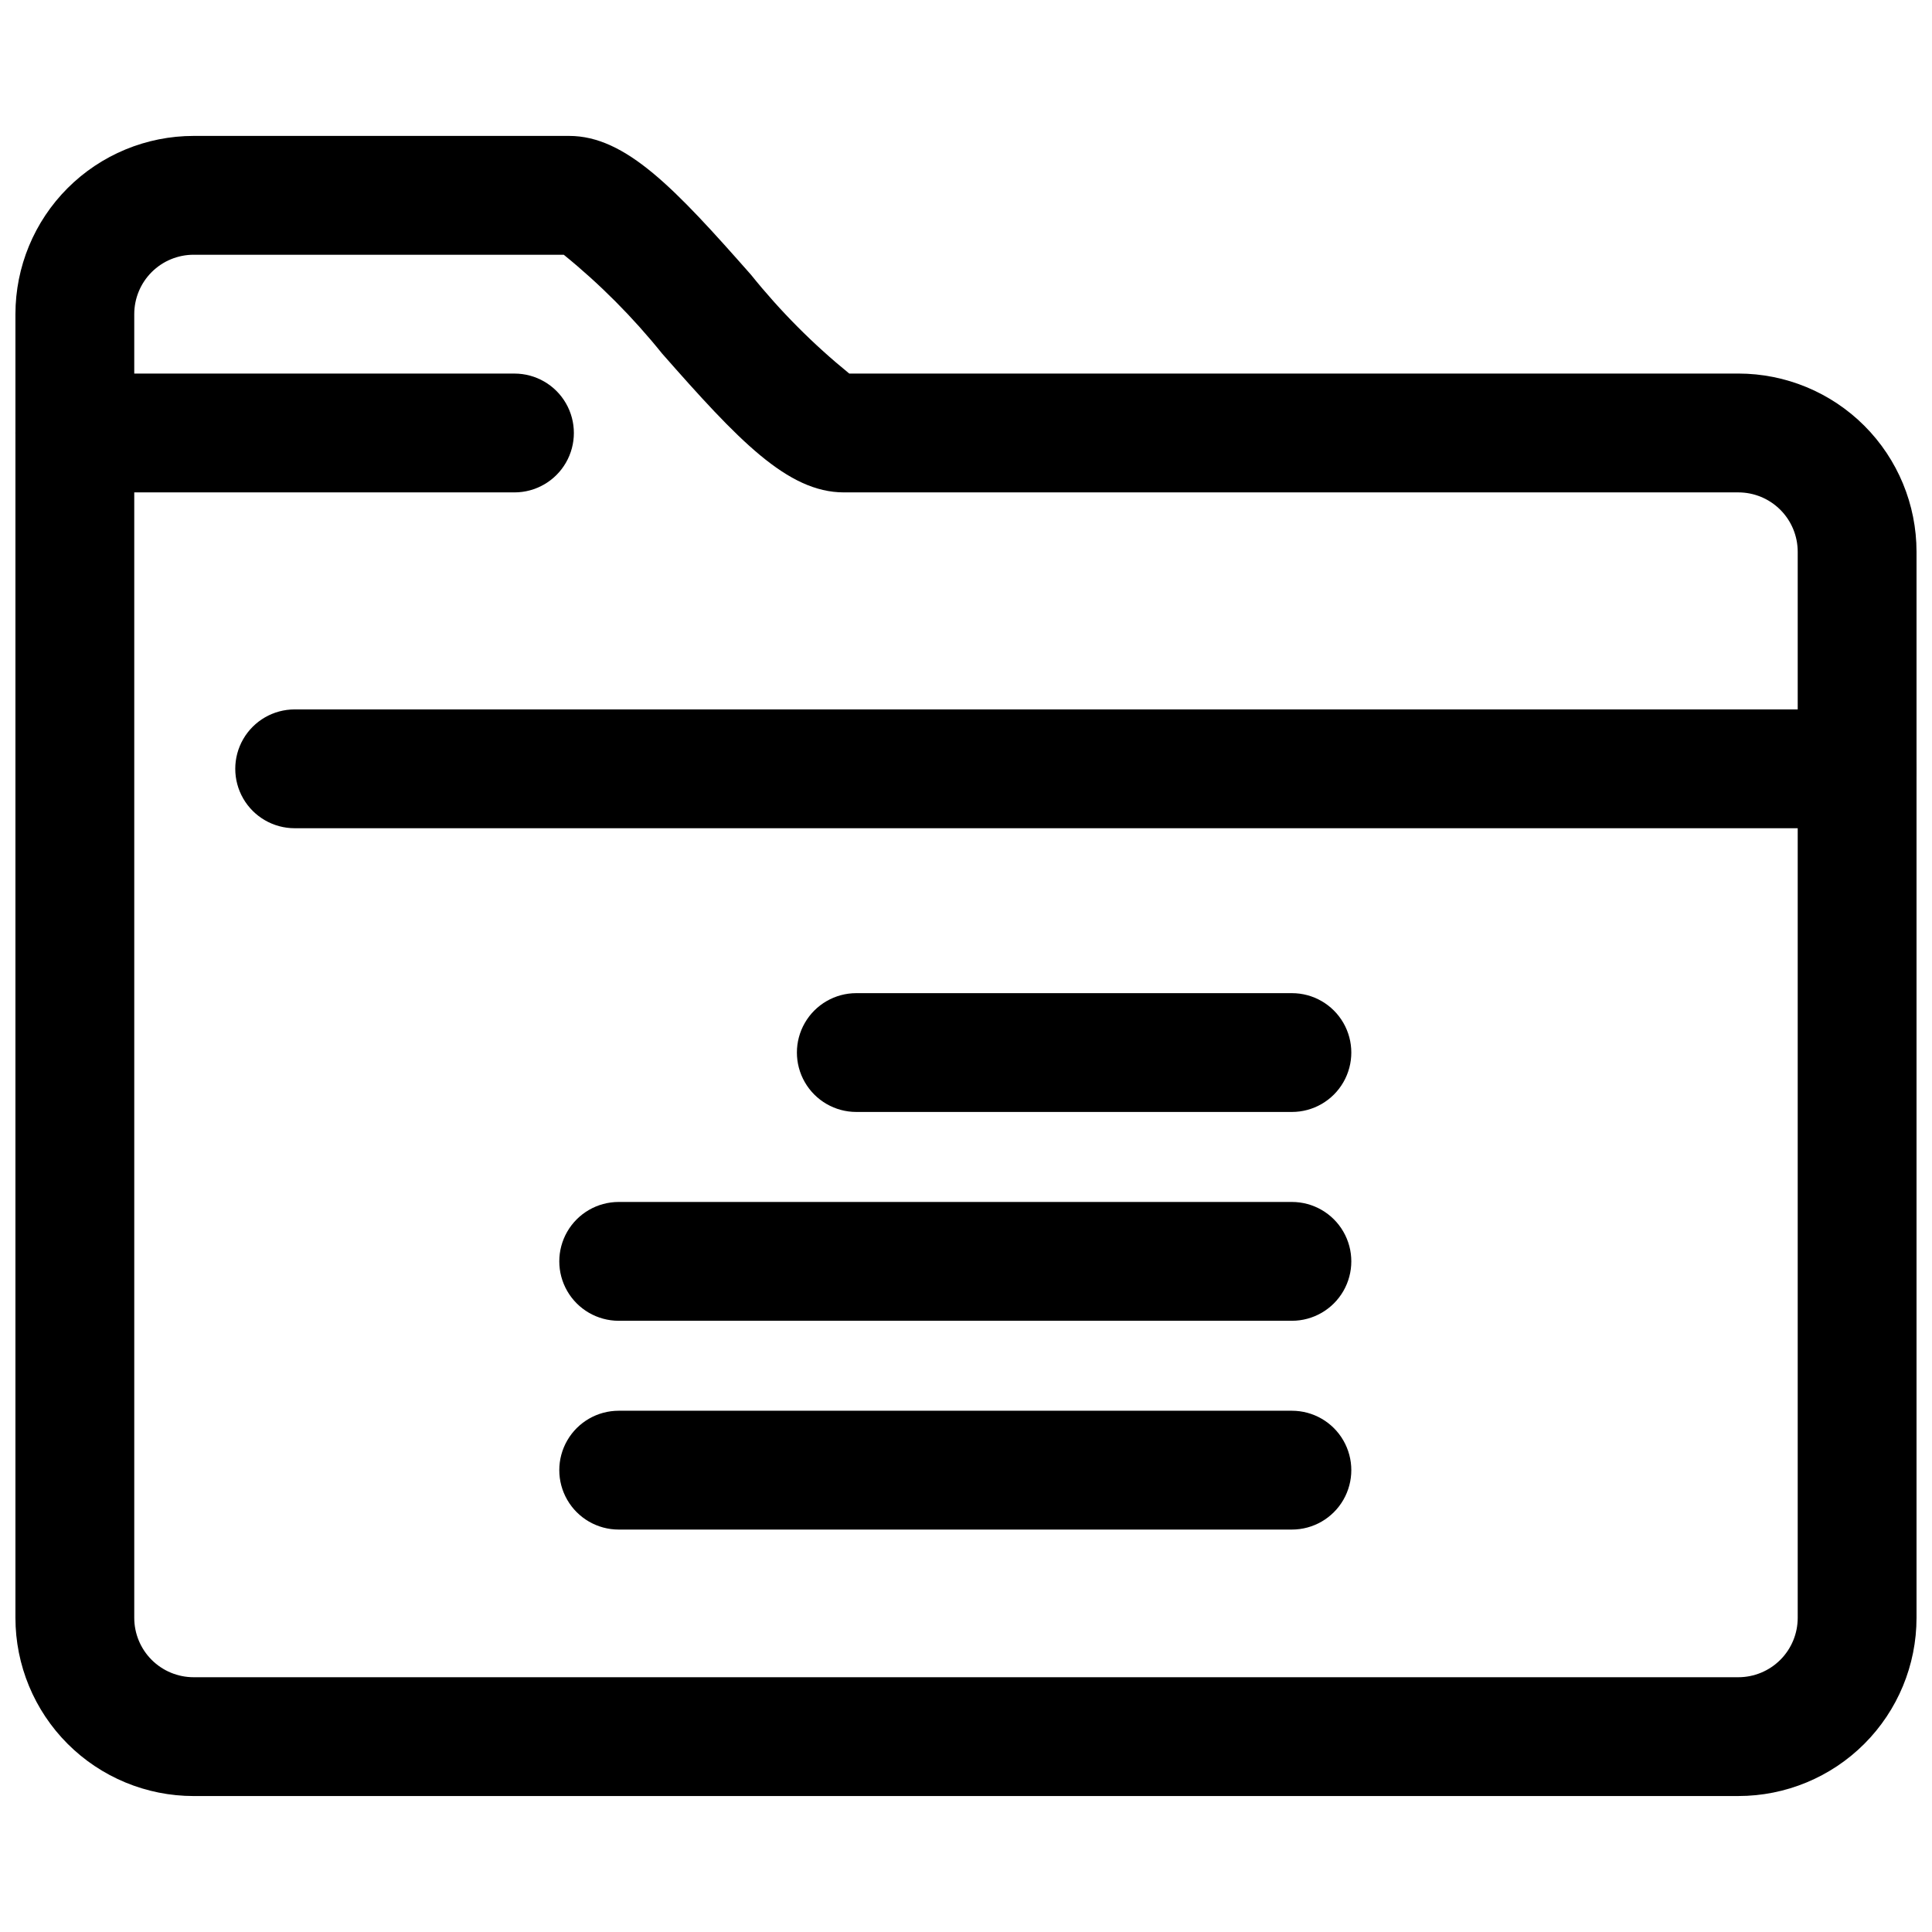
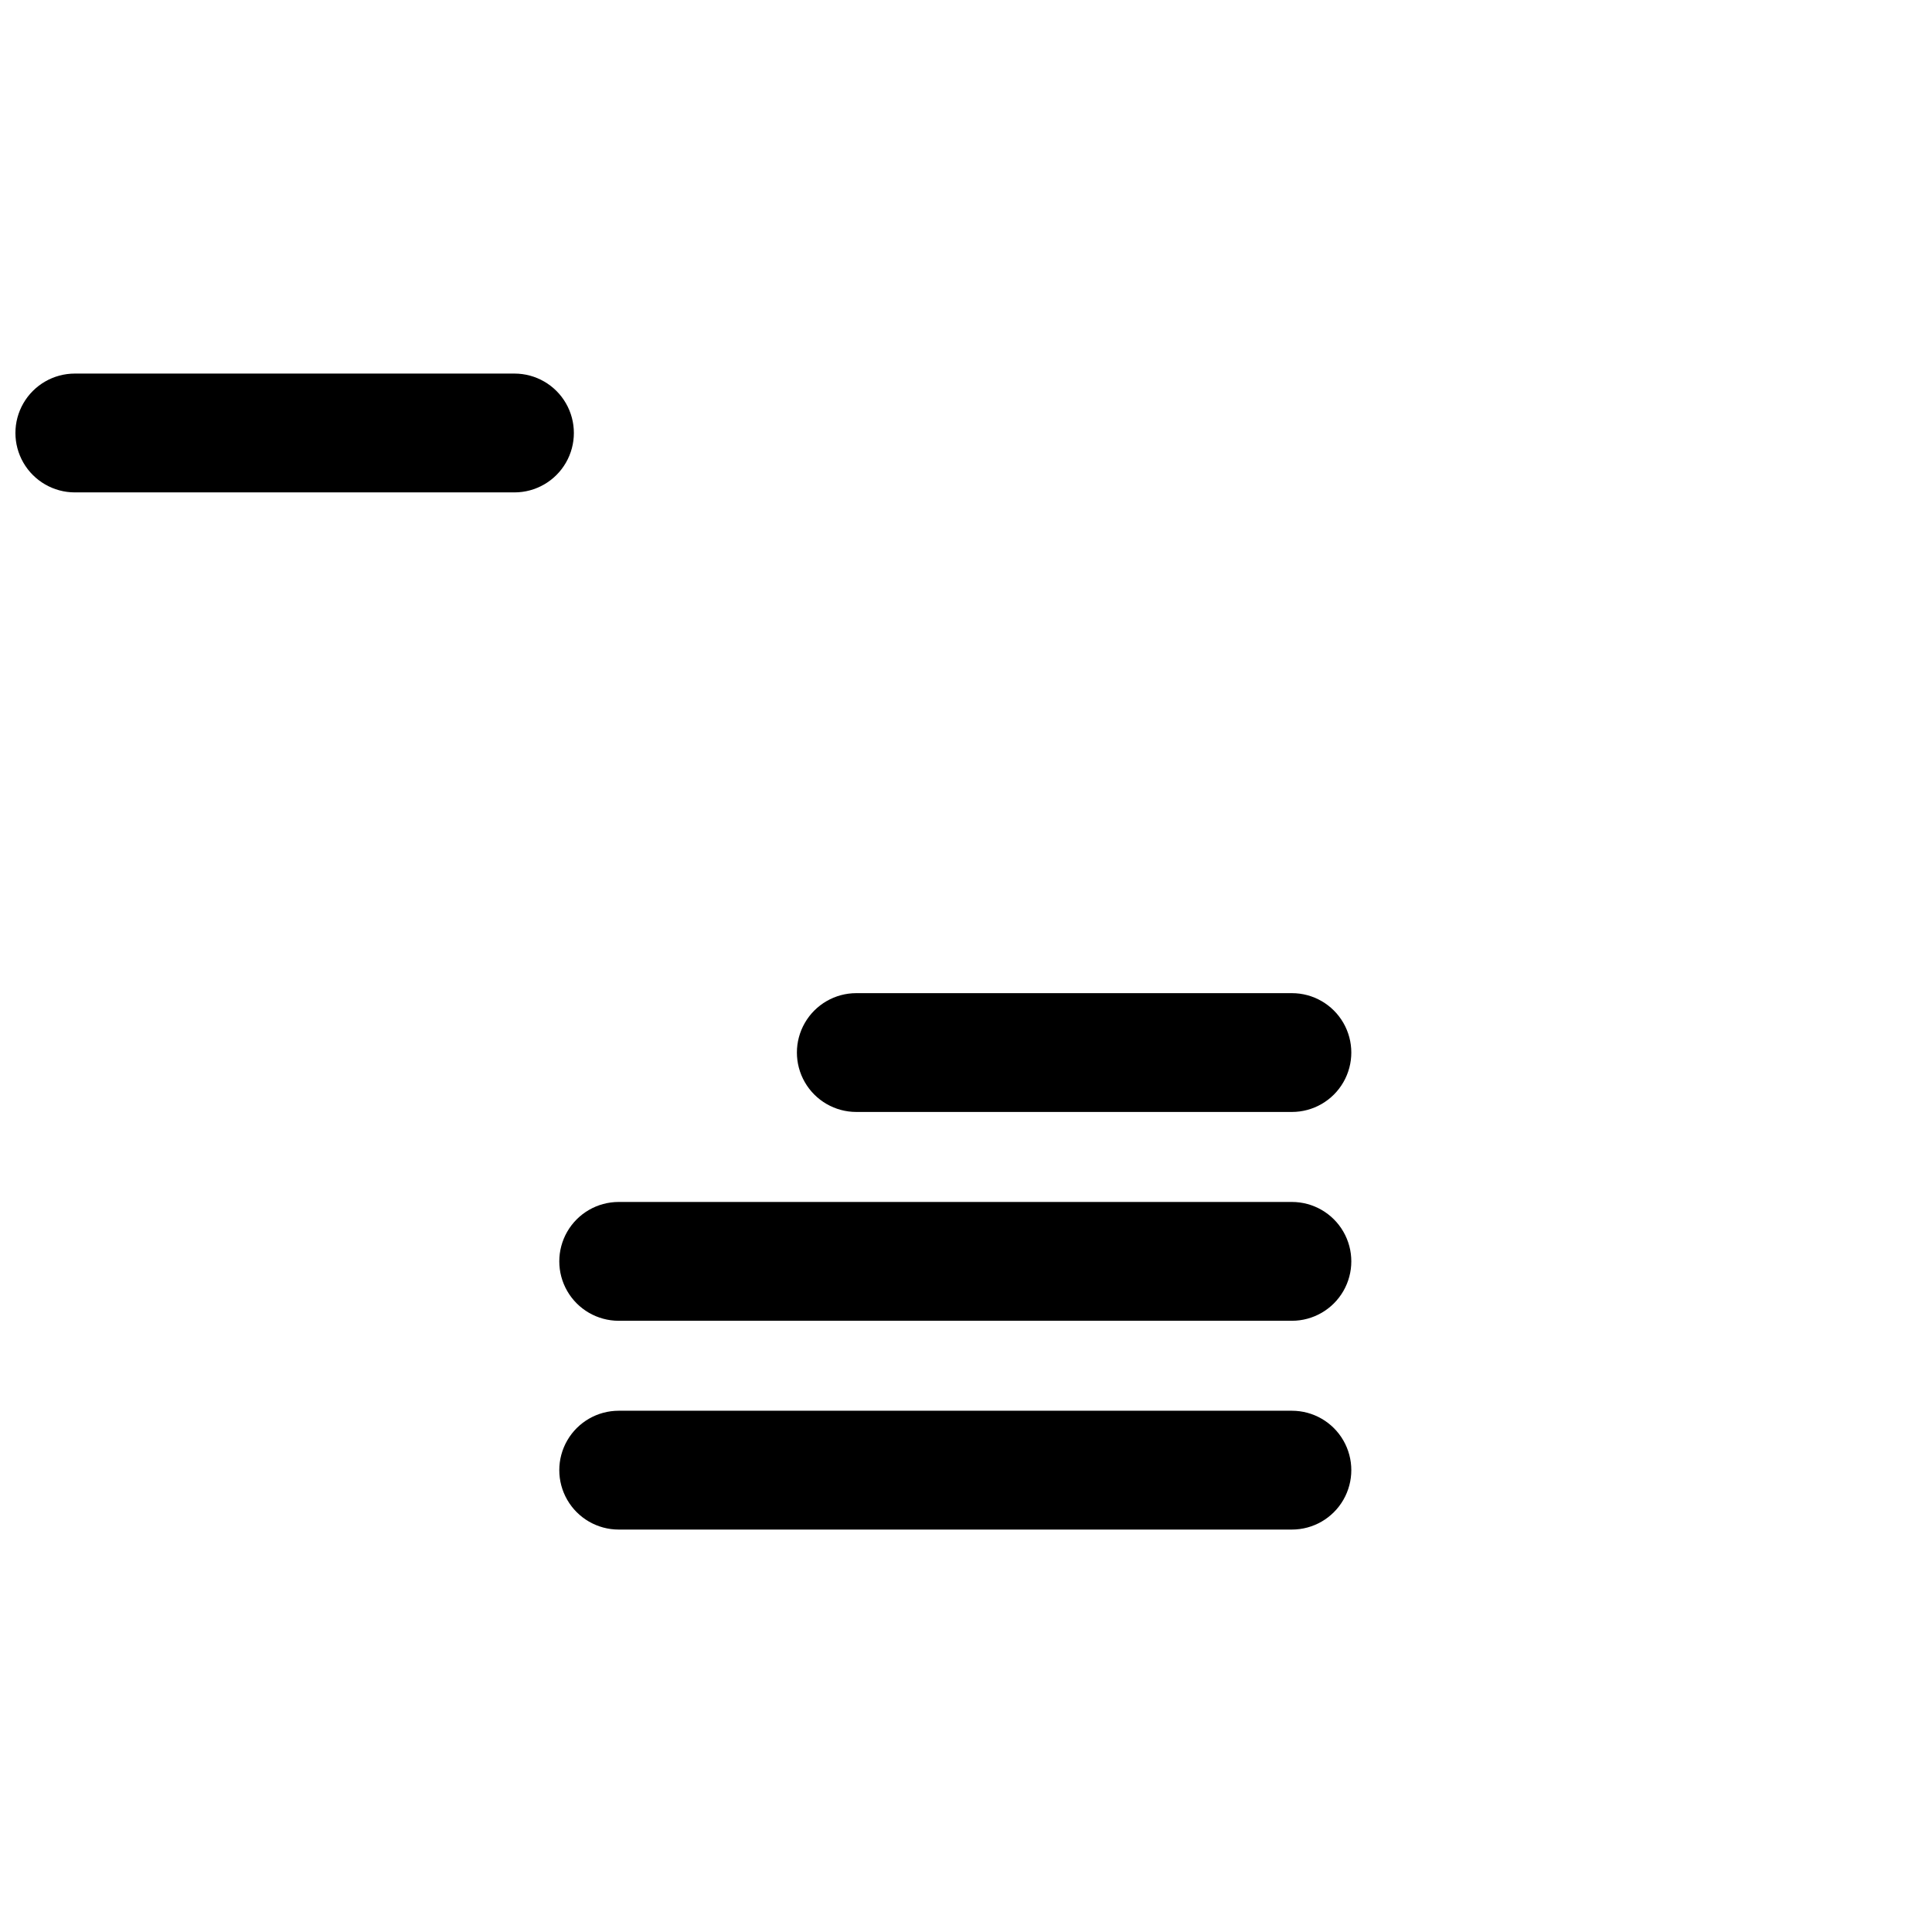
<svg xmlns="http://www.w3.org/2000/svg" width="800px" height="800px" version="1.1" viewBox="144 144 512 512">
  <defs>
    <clipPath id="c">
-       <path d="m148.09 180h503.81v440h-503.81z" />
-     </clipPath>
+       </clipPath>
    <clipPath id="b">
      <path d="m206 332h445.9v32h-445.9z" />
    </clipPath>
    <clipPath id="a">
      <path d="m148.09 243h148.91v32h-148.91z" />
    </clipPath>
  </defs>
  <g clip-path="url(#c)">
    <path d="m604.67 619.97h-409.35c-12.523 0-24.539-4.973-33.398-13.832-8.855-8.859-13.832-20.871-13.832-33.398v-345.49c0-12.527 4.977-24.539 13.832-33.398 8.859-8.855 20.875-13.832 33.398-13.832h99.504c15.004 0 28.102 13.996 48.223 36.824 7.723 9.609 16.441 18.375 26.012 26.152h235.61c12.527 0 24.539 4.977 33.398 13.832 8.855 8.859 13.832 20.871 13.832 33.398v282.51c0 12.527-4.977 24.539-13.832 33.398-8.859 8.859-20.871 13.832-33.398 13.832zm-409.35-408.46c-4.176 0-8.18 1.656-11.133 4.609-2.949 2.953-4.609 6.957-4.609 11.133v345.49c0 4.176 1.66 8.18 4.609 11.133 2.953 2.953 6.957 4.609 11.133 4.609h409.35c4.176 0 8.18-1.656 11.133-4.609 2.953-2.953 4.609-6.957 4.609-11.133v-282.51c0-4.176-1.656-8.18-4.609-11.133-2.953-2.953-6.957-4.609-11.133-4.609h-237.03c-15.004 0-28.102-13.98-48.207-36.824v-0.004c-7.731-9.609-16.453-18.375-26.027-26.148z" />
  </g>
  <path d="m486.37 438.68h-115.44c-5.625 0-10.82-3-13.633-7.871s-2.812-10.871 0-15.742 8.008-7.871 13.633-7.871h115.44c5.625 0 10.82 3 13.633 7.871s2.812 10.871 0 15.742-8.008 7.871-13.633 7.871z" />
  <path d="m486.37 494.02h-178.41c-5.621 0-10.82-3.004-13.633-7.875-2.812-4.871-2.812-10.871 0-15.742s8.012-7.871 13.633-7.871h178.41c5.625 0 10.82 3 13.633 7.871s2.812 10.871 0 15.742c-2.812 4.871-8.008 7.875-13.633 7.875z" />
  <path d="m486.37 549.35h-178.41c-5.621 0-10.82-3-13.633-7.875-2.812-4.871-2.812-10.871 0-15.742 2.812-4.871 8.012-7.871 13.633-7.871h178.41c5.625 0 10.82 3 13.633 7.871 2.812 4.871 2.812 10.871 0 15.742-2.812 4.875-8.008 7.875-13.633 7.875z" />
  <g clip-path="url(#b)">
-     <path d="m636.16 363.49h-414.07c-5.625 0-10.82-3-13.633-7.871-2.812-4.871-2.812-10.875 0-15.746s8.008-7.871 13.633-7.871h414.07c5.625 0 10.82 3 13.633 7.871s2.812 10.875 0 15.746c-2.812 4.871-8.008 7.871-13.633 7.871z" />
-   </g>
+     </g>
  <g clip-path="url(#a)">
    <path d="m280.34 274.49h-116.51c-5.621 0-10.82-3.004-13.633-7.875-2.812-4.871-2.812-10.871 0-15.742s8.012-7.871 13.633-7.871h116.51c5.625 0 10.824 3 13.633 7.871 2.812 4.871 2.812 10.871 0 15.742-2.809 4.871-8.008 7.875-13.633 7.875z" />
  </g>
</svg>